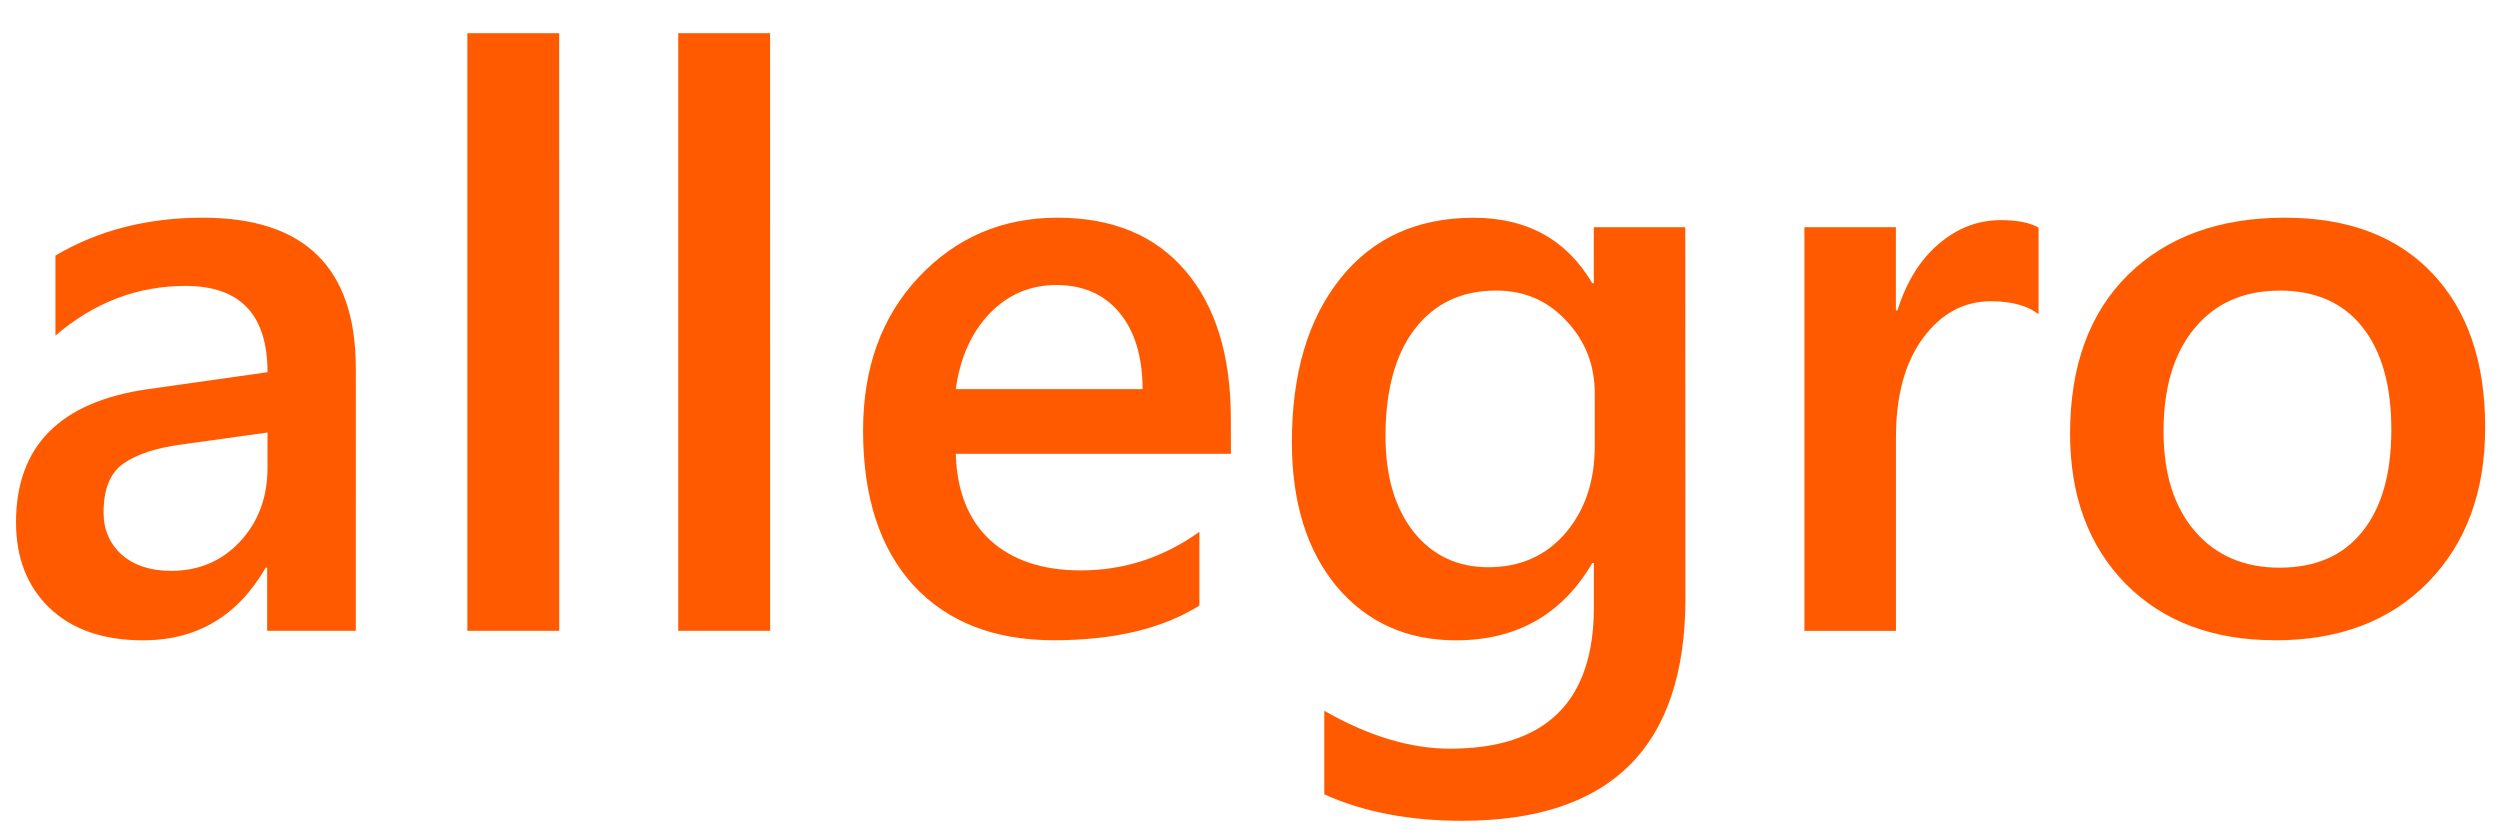
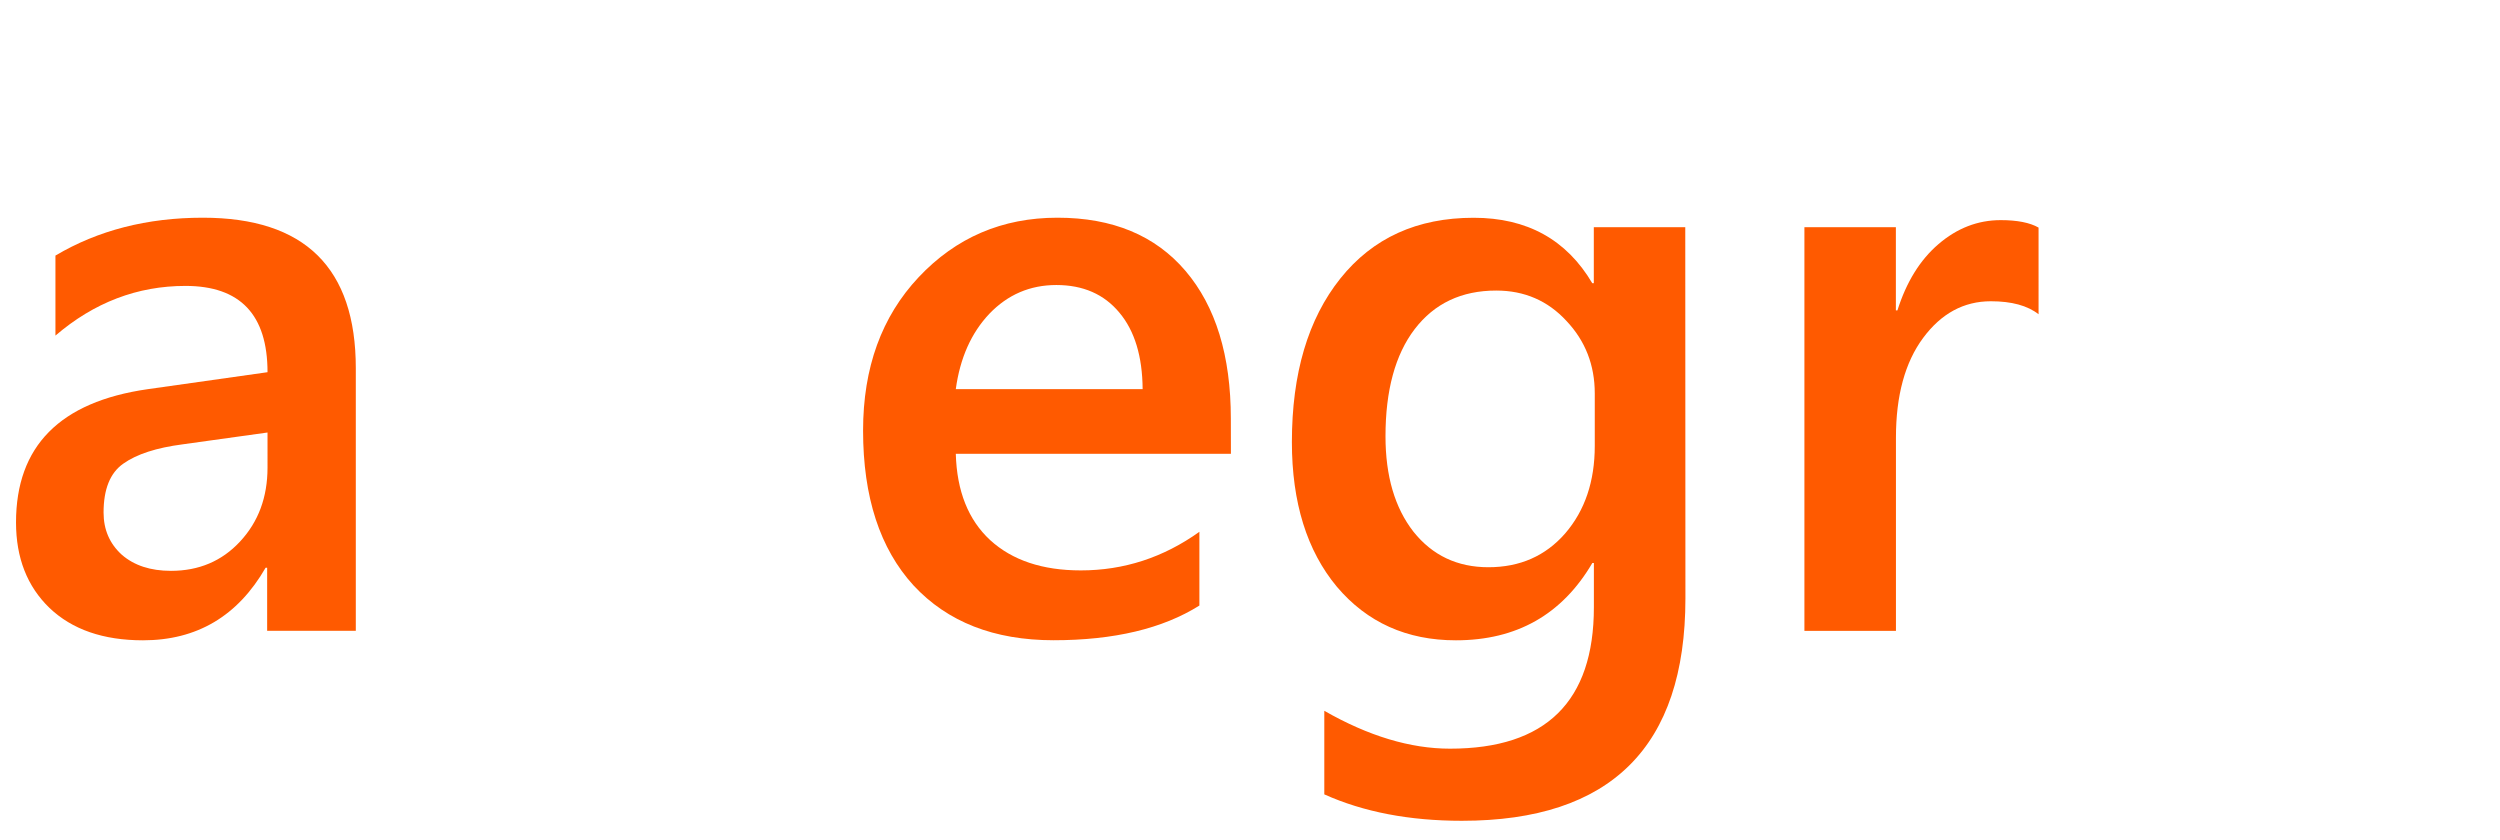
<svg xmlns="http://www.w3.org/2000/svg" id="svg8" version="1.1" viewBox="0 0 33.867 11.377" height="43" width="128">
  <g transform="translate(0,-285.623)" id="layer1">
    <g id="text12" style="font-style:normal;font-weight:normal;font-size:11.289px;line-height:1.25;font-family:sans-serif;letter-spacing:0px;word-spacing:0px;fill:#ff5a00;fill-opacity:1;stroke:none;stroke-width:0.265" aria-label="allegro">
      <path id="path822" style="font-style:normal;font-variant:normal;font-weight:600;font-stretch:normal;font-size:10.936px;font-family:'Segoe UI';-inkscape-font-specification:'Segoe UI Semi-Bold';fill:#ff5a00;fill-opacity:1;stroke-width:0.265" d="M 4.82,294.168 H 3.619 v -0.854 h -0.021 q -0.566,0.983 -1.661,0.983 -0.806,0 -1.266,-0.438 -0.454,-0.438 -0.454,-1.159 0,-1.549 1.784,-1.805 l 1.623,-0.23 q 0,-1.169 -1.111,-1.169 -0.977,0 -1.762,0.673 v -1.084 q 0.865,-0.513 1.997,-0.513 2.072,0 2.072,2.04 z m -1.196,-2.686 -1.148,0.16 q -0.534,0.069 -0.806,0.262 -0.267,0.187 -0.267,0.662 0,0.347 0.246,0.571 0.251,0.219 0.667,0.219 0.566,0 0.934,-0.395 0.374,-0.4 0.374,-1.004 z" />
-       <path id="path824" style="font-style:normal;font-variant:normal;font-weight:600;font-stretch:normal;font-size:10.936px;font-family:'Segoe UI';-inkscape-font-specification:'Segoe UI Semi-Bold';fill:#ff5a00;fill-opacity:1;stroke-width:0.265" d="M 7.576,294.168 H 6.331 v -8.095 h 1.244 z" />
-       <path id="path826" style="font-style:normal;font-variant:normal;font-weight:600;font-stretch:normal;font-size:10.936px;font-family:'Segoe UI';-inkscape-font-specification:'Segoe UI Semi-Bold';fill:#ff5a00;fill-opacity:1;stroke-width:0.265" d="M 10.433,294.168 H 9.188 v -8.095 h 1.244 z" />
      <path id="path828" style="font-style:normal;font-variant:normal;font-weight:600;font-stretch:normal;font-size:10.936px;font-family:'Segoe UI';-inkscape-font-specification:'Segoe UI Semi-Bold';fill:#ff5a00;fill-opacity:1;stroke-width:0.265" d="m 16.675,291.77 h -3.727 q 0.021,0.758 0.465,1.169 0.449,0.411 1.228,0.411 0.876,0 1.607,-0.523 v 0.999 q -0.748,0.47 -1.976,0.47 -1.207,0 -1.896,-0.742 -0.684,-0.748 -0.684,-2.099 0,-1.276 0.753,-2.077 0.758,-0.806 1.88,-0.806 1.121,0 1.735,0.721 0.614,0.721 0.614,2.002 z m -1.196,-0.876 q -0.005,-0.667 -0.315,-1.036 -0.31,-0.374 -0.854,-0.374 -0.534,0 -0.908,0.39 -0.368,0.39 -0.454,1.02 z" />
      <path id="path830" style="font-style:normal;font-variant:normal;font-weight:600;font-stretch:normal;font-size:10.936px;font-family:'Segoe UI';-inkscape-font-specification:'Segoe UI Semi-Bold';fill:#ff5a00;fill-opacity:1;stroke-width:0.265" d="m 22.832,293.73 q 0,3.012 -3.028,3.012 -1.068,0 -1.864,-0.358 v -1.132 q 0.897,0.513 1.703,0.513 1.949,0 1.949,-1.917 v -0.598 h -0.021 q -0.614,1.047 -1.848,1.047 -0.999,0 -1.613,-0.726 -0.609,-0.732 -0.609,-1.96 0,-1.394 0.657,-2.216 0.657,-0.822 1.805,-0.822 1.084,0 1.607,0.886 h 0.021 v -0.758 h 1.239 z m -1.228,-2.067 v -0.71 q 0,-0.577 -0.384,-0.983 -0.379,-0.411 -0.951,-0.411 -0.705,0 -1.105,0.523 -0.395,0.518 -0.395,1.452 0,0.806 0.379,1.292 0.384,0.481 1.015,0.481 0.641,0 1.041,-0.459 0.4,-0.465 0.4,-1.185 z" />
      <path id="path832" style="font-style:normal;font-variant:normal;font-weight:600;font-stretch:normal;font-size:10.936px;font-family:'Segoe UI';-inkscape-font-specification:'Segoe UI Semi-Bold';fill:#ff5a00;fill-opacity:1;stroke-width:0.265" d="m 27.616,289.88 q -0.224,-0.176 -0.646,-0.176 -0.55,0 -0.918,0.497 -0.368,0.497 -0.368,1.351 v 2.617 H 24.444 v -5.468 h 1.239 v 1.127 h 0.021 q 0.182,-0.577 0.555,-0.897 0.379,-0.326 0.844,-0.326 0.336,0 0.513,0.101 z" />
-       <path id="path834" style="font-style:normal;font-variant:normal;font-weight:600;font-stretch:normal;font-size:10.936px;font-family:'Segoe UI';-inkscape-font-specification:'Segoe UI Semi-Bold';fill:#ff5a00;fill-opacity:1;stroke-width:0.265" d="m 30.82,294.296 q -1.266,0 -2.024,-0.764 -0.753,-0.769 -0.753,-2.034 0,-1.378 0.785,-2.152 0.79,-0.774 2.125,-0.774 1.282,0 1.997,0.753 0.716,0.753 0.716,2.088 0,1.308 -0.774,2.099 -0.769,0.785 -2.072,0.785 z m 0.059,-4.736 q -0.726,0 -1.148,0.507 -0.422,0.507 -0.422,1.399 0,0.86 0.427,1.356 0.427,0.491 1.143,0.491 0.732,0 1.121,-0.486 0.395,-0.486 0.395,-1.383 0,-0.902 -0.395,-1.394 -0.39,-0.491 -1.121,-0.491 z" />
    </g>
  </g>
</svg>